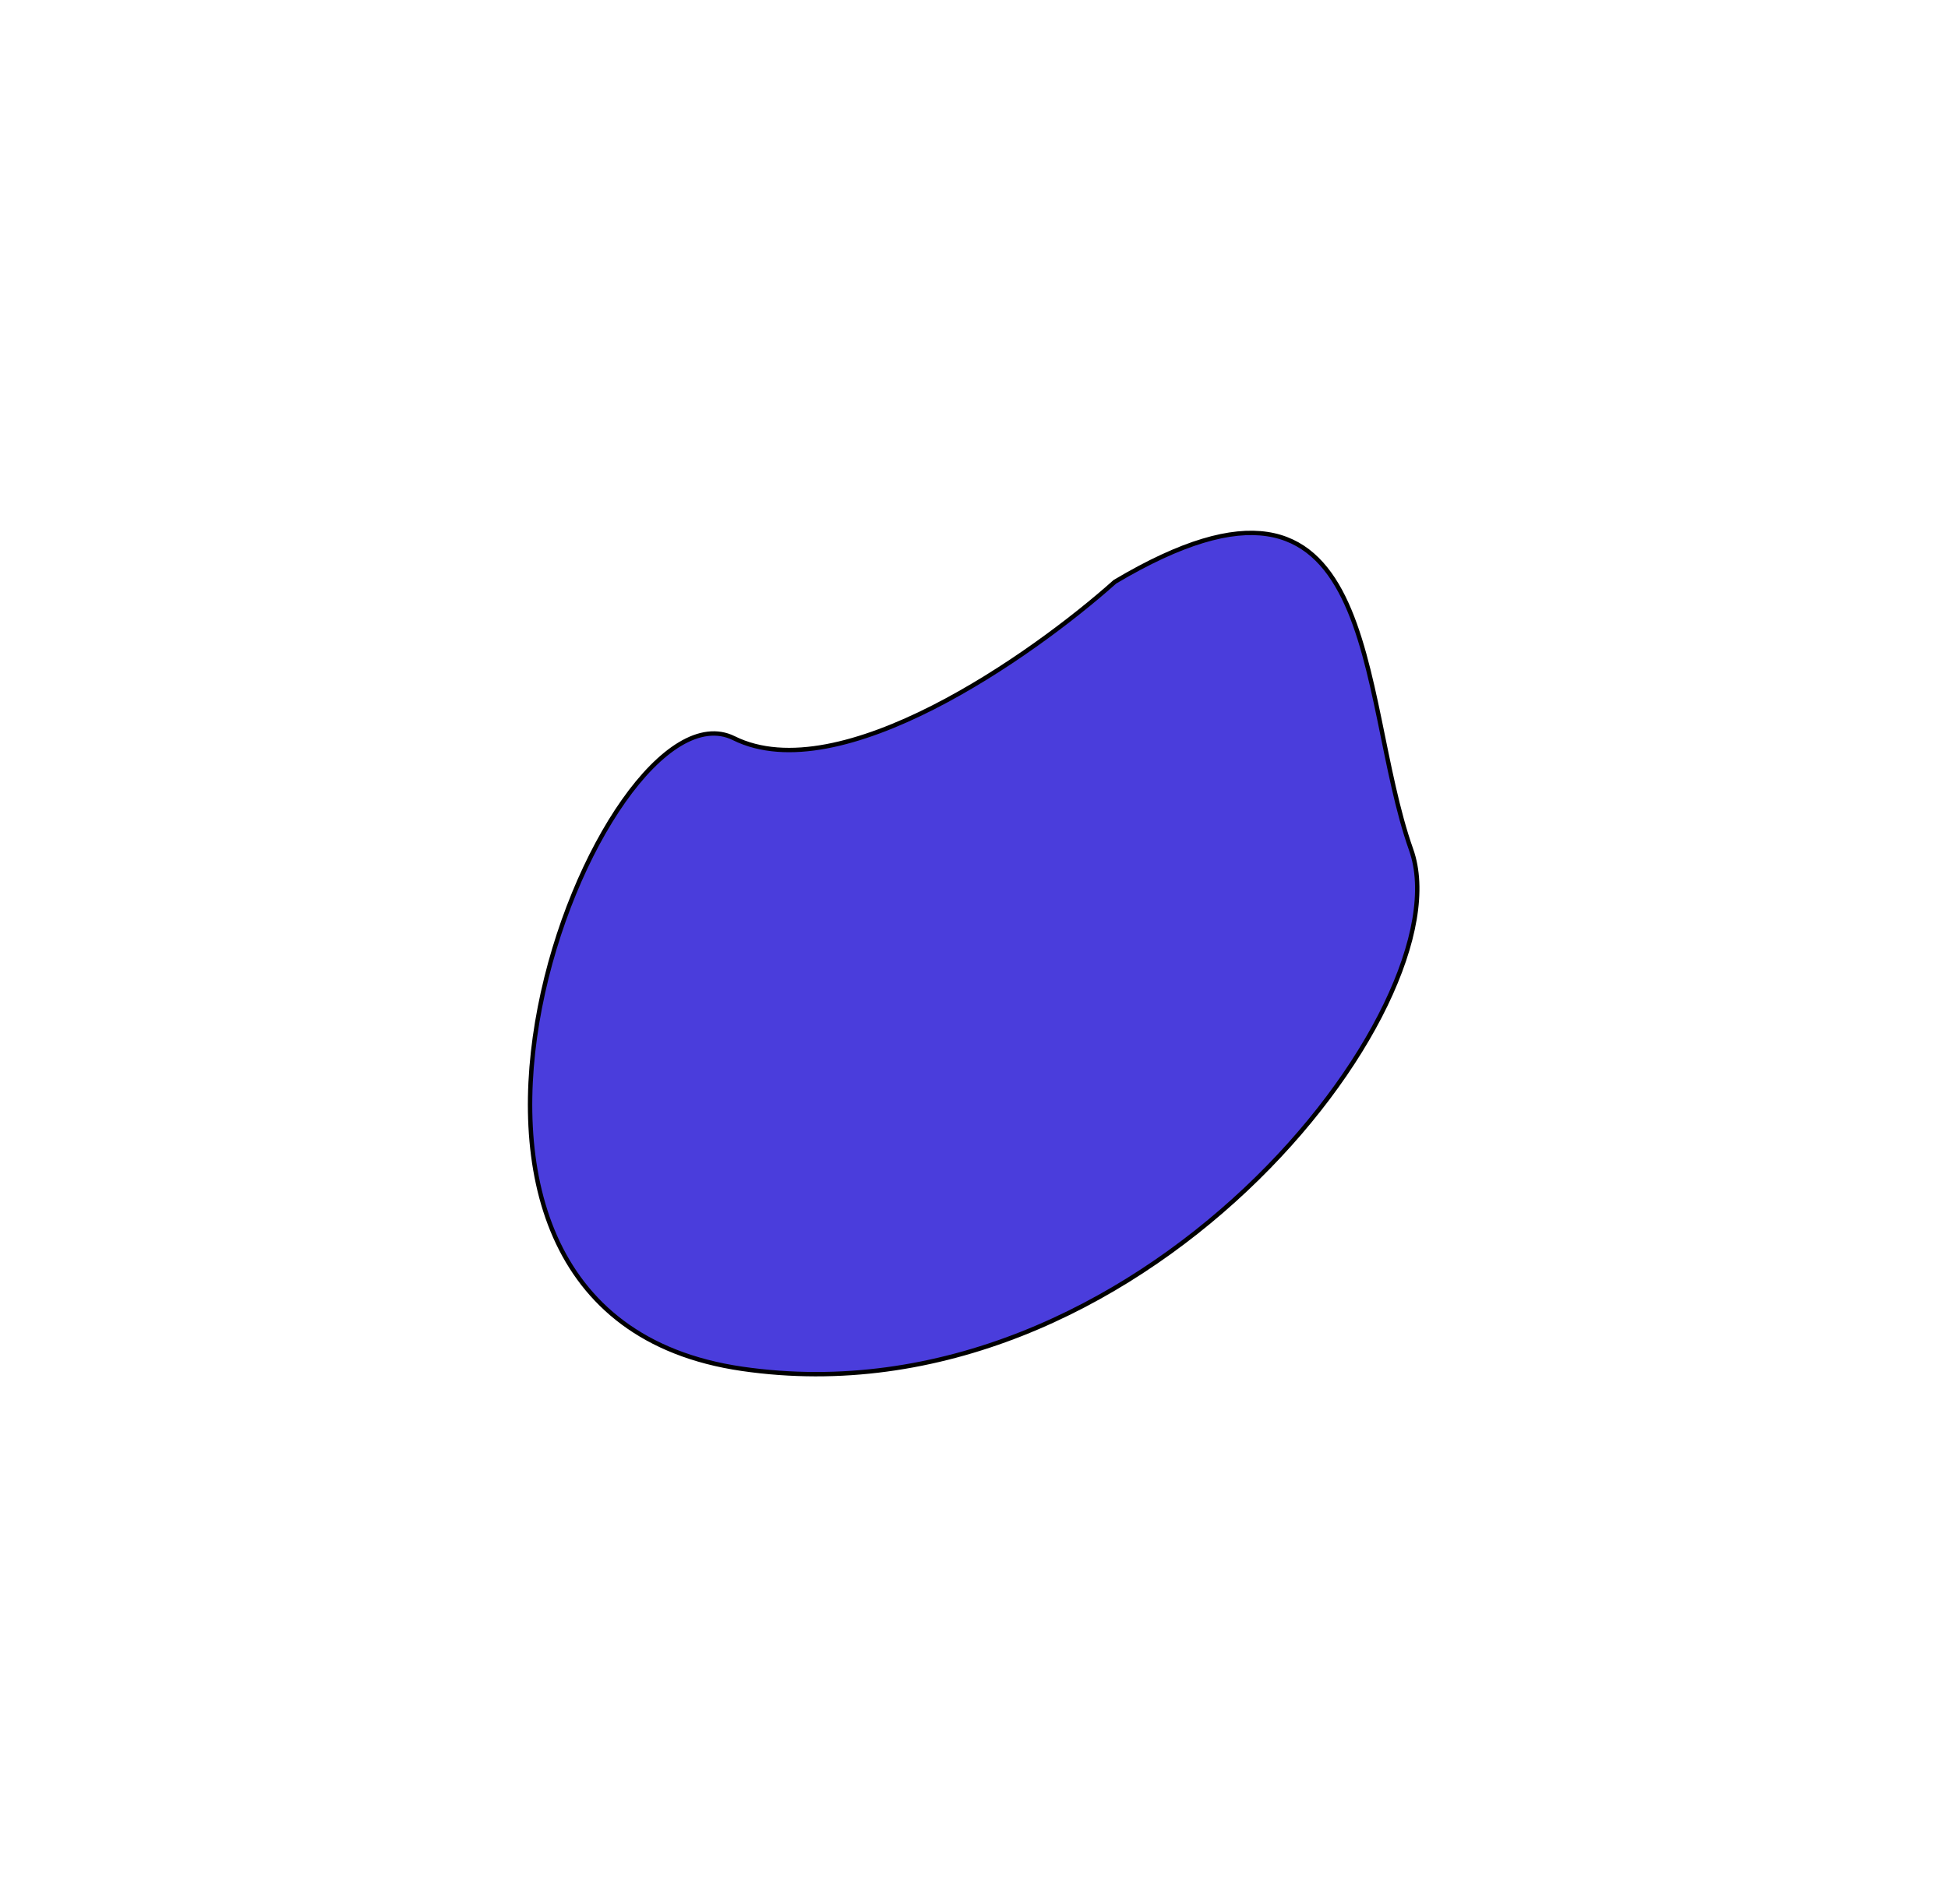
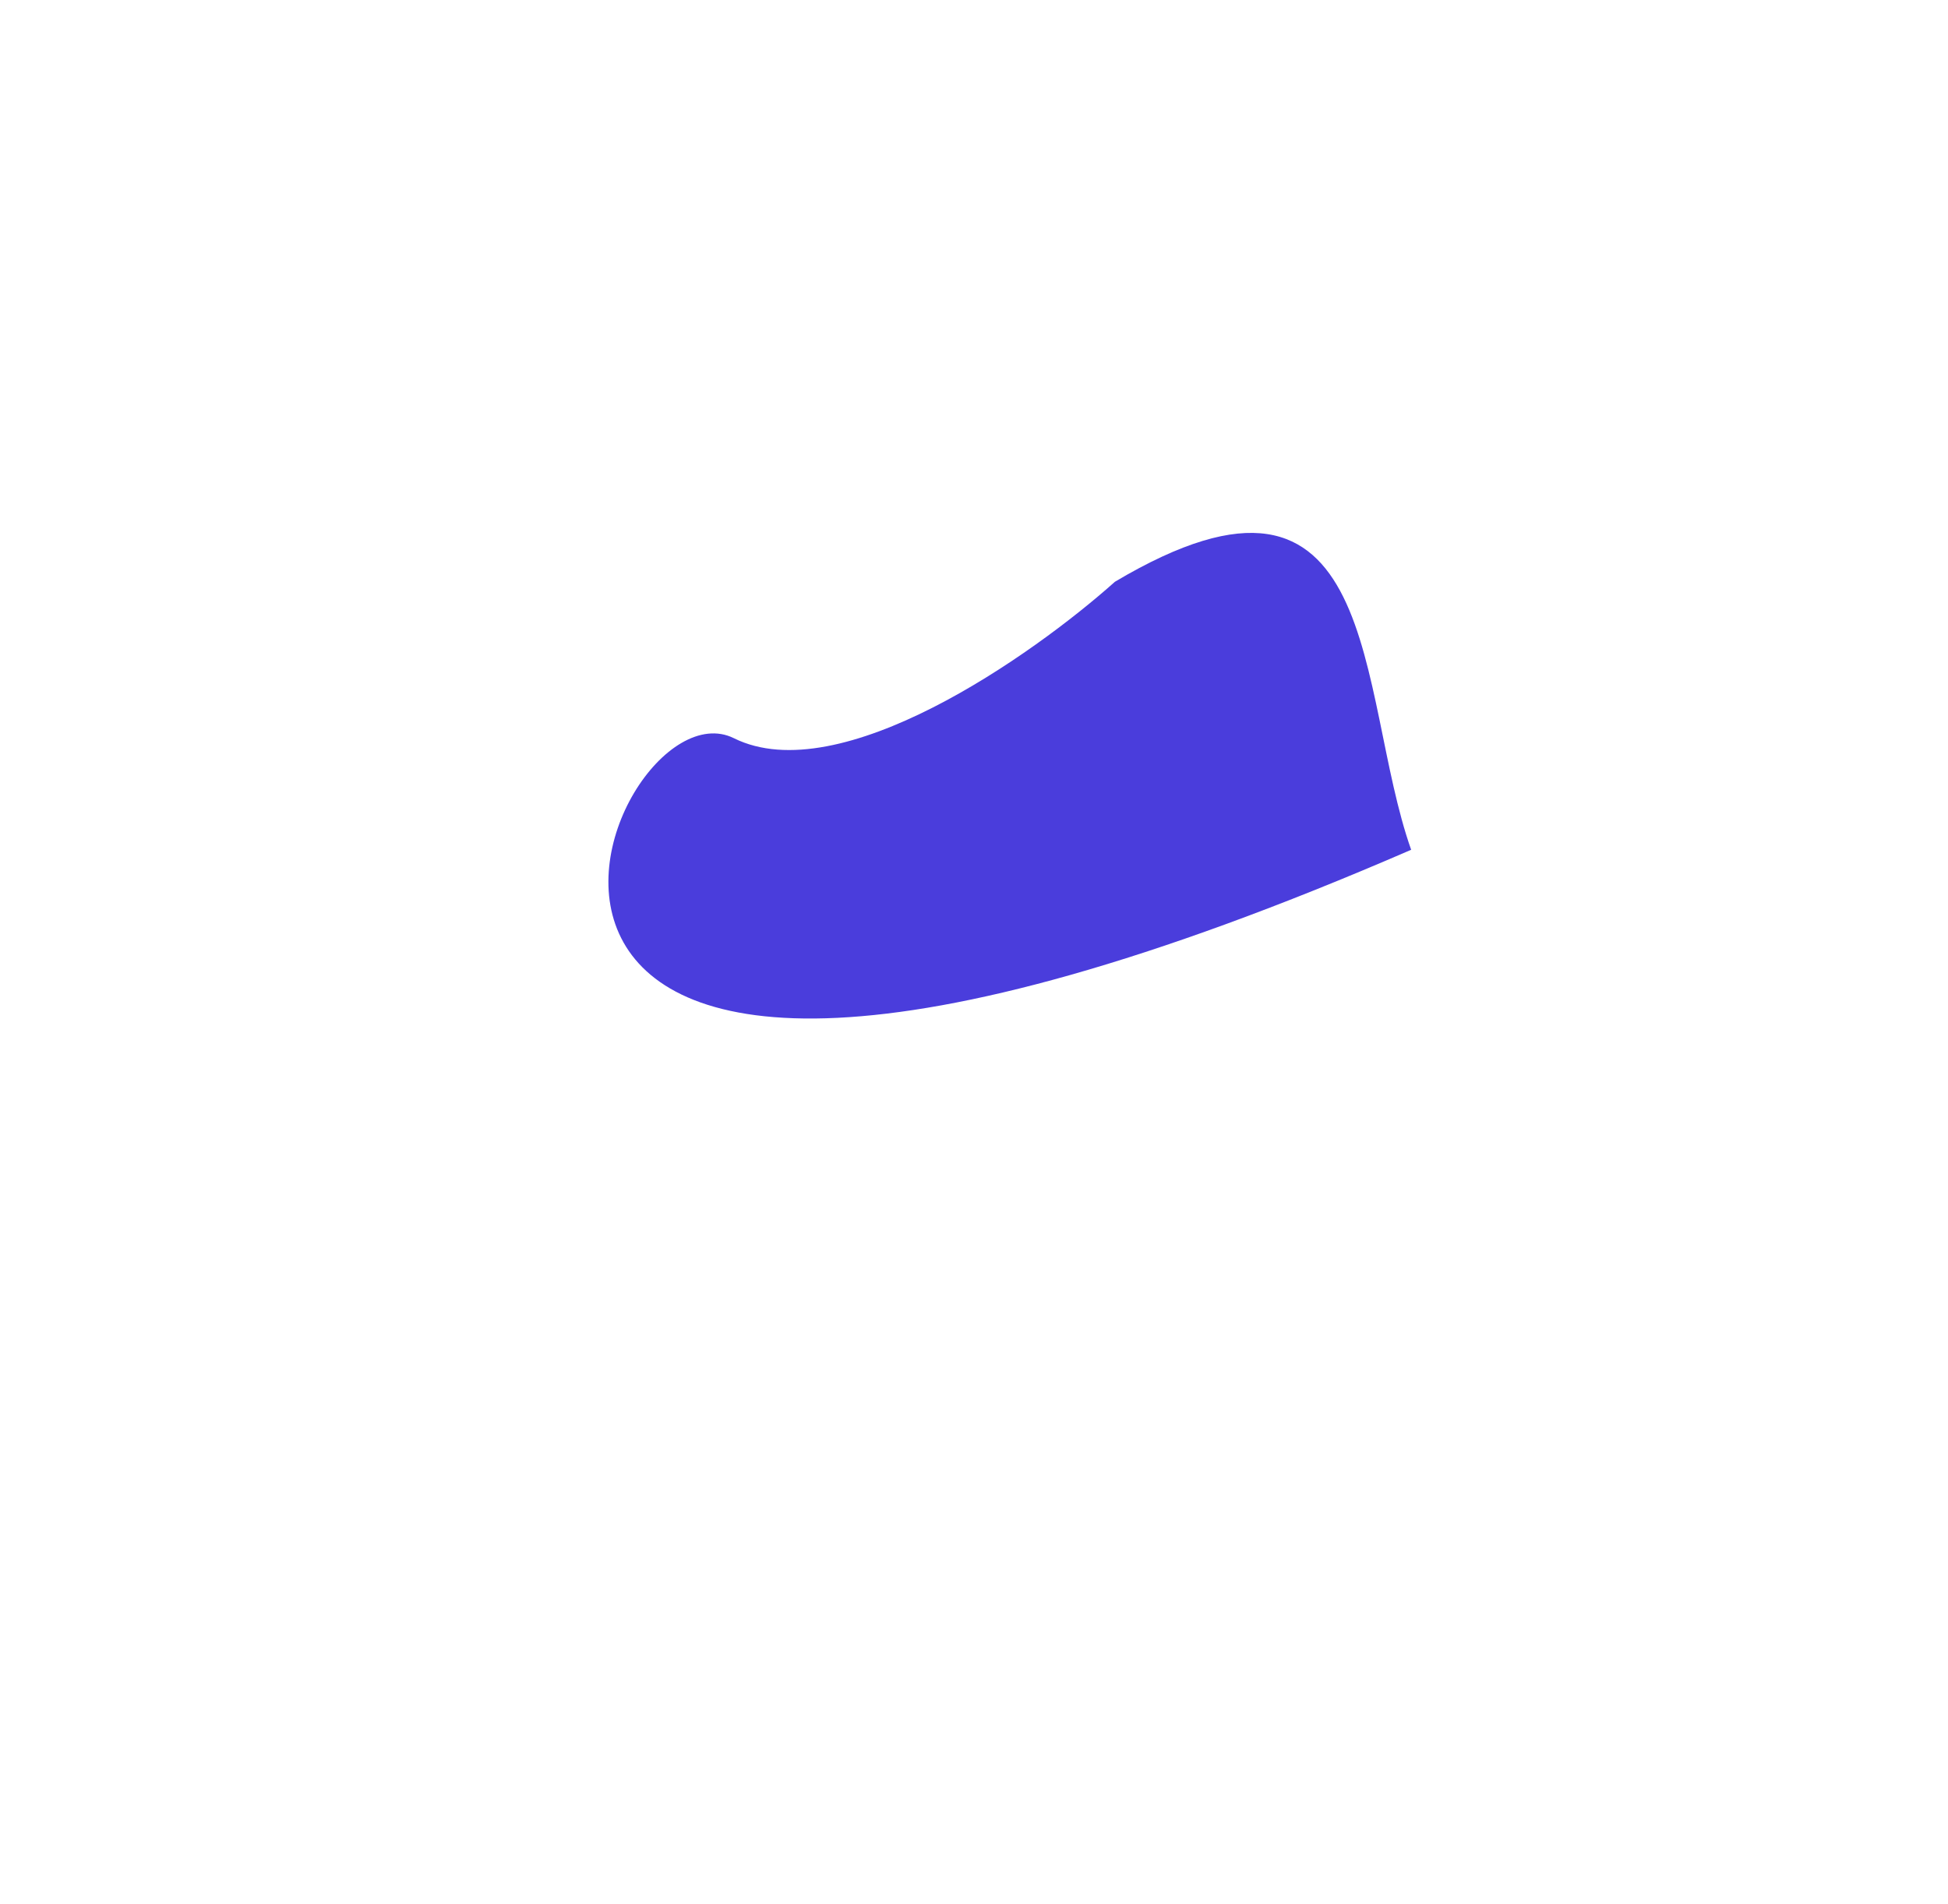
<svg xmlns="http://www.w3.org/2000/svg" width="444" height="434" viewBox="0 0 444 434" fill="none">
  <g filter="url(#filter0_f_566_2515)">
-     <path d="M167.267 168.287C191.404 180.26 235.226 149.501 254.12 132.625C315.561 96.084 309.031 158.135 321.64 193.725C334.249 229.315 259.342 325.15 169.133 312.049C78.924 298.948 137.097 153.321 167.267 168.287Z" fill="#4A3DDC" />
-     <path d="M167.267 168.287C191.404 180.26 235.226 149.501 254.12 132.625C315.561 96.084 309.031 158.135 321.64 193.725C334.249 229.315 259.342 325.15 169.133 312.049C78.924 298.948 137.097 153.321 167.267 168.287Z" stroke="black" />
+     <path d="M167.267 168.287C191.404 180.26 235.226 149.501 254.12 132.625C315.561 96.084 309.031 158.135 321.64 193.725C78.924 298.948 137.097 153.321 167.267 168.287Z" fill="#4A3DDC" />
  </g>
  <defs>
    <filter id="filter0_f_566_2515" x="0.316" y="0.985" width="443.215" height="432.786" filterUnits="userSpaceOnUse" color-interpolation-filters="sRGB">
      <feFlood flood-opacity="0" result="BackgroundImageFix" />
      <feBlend mode="normal" in="SourceGraphic" in2="BackgroundImageFix" result="shape" />
      <feGaussianBlur stdDeviation="60" result="effect1_foregroundBlur_566_2515" />
    </filter>
  </defs>
</svg>